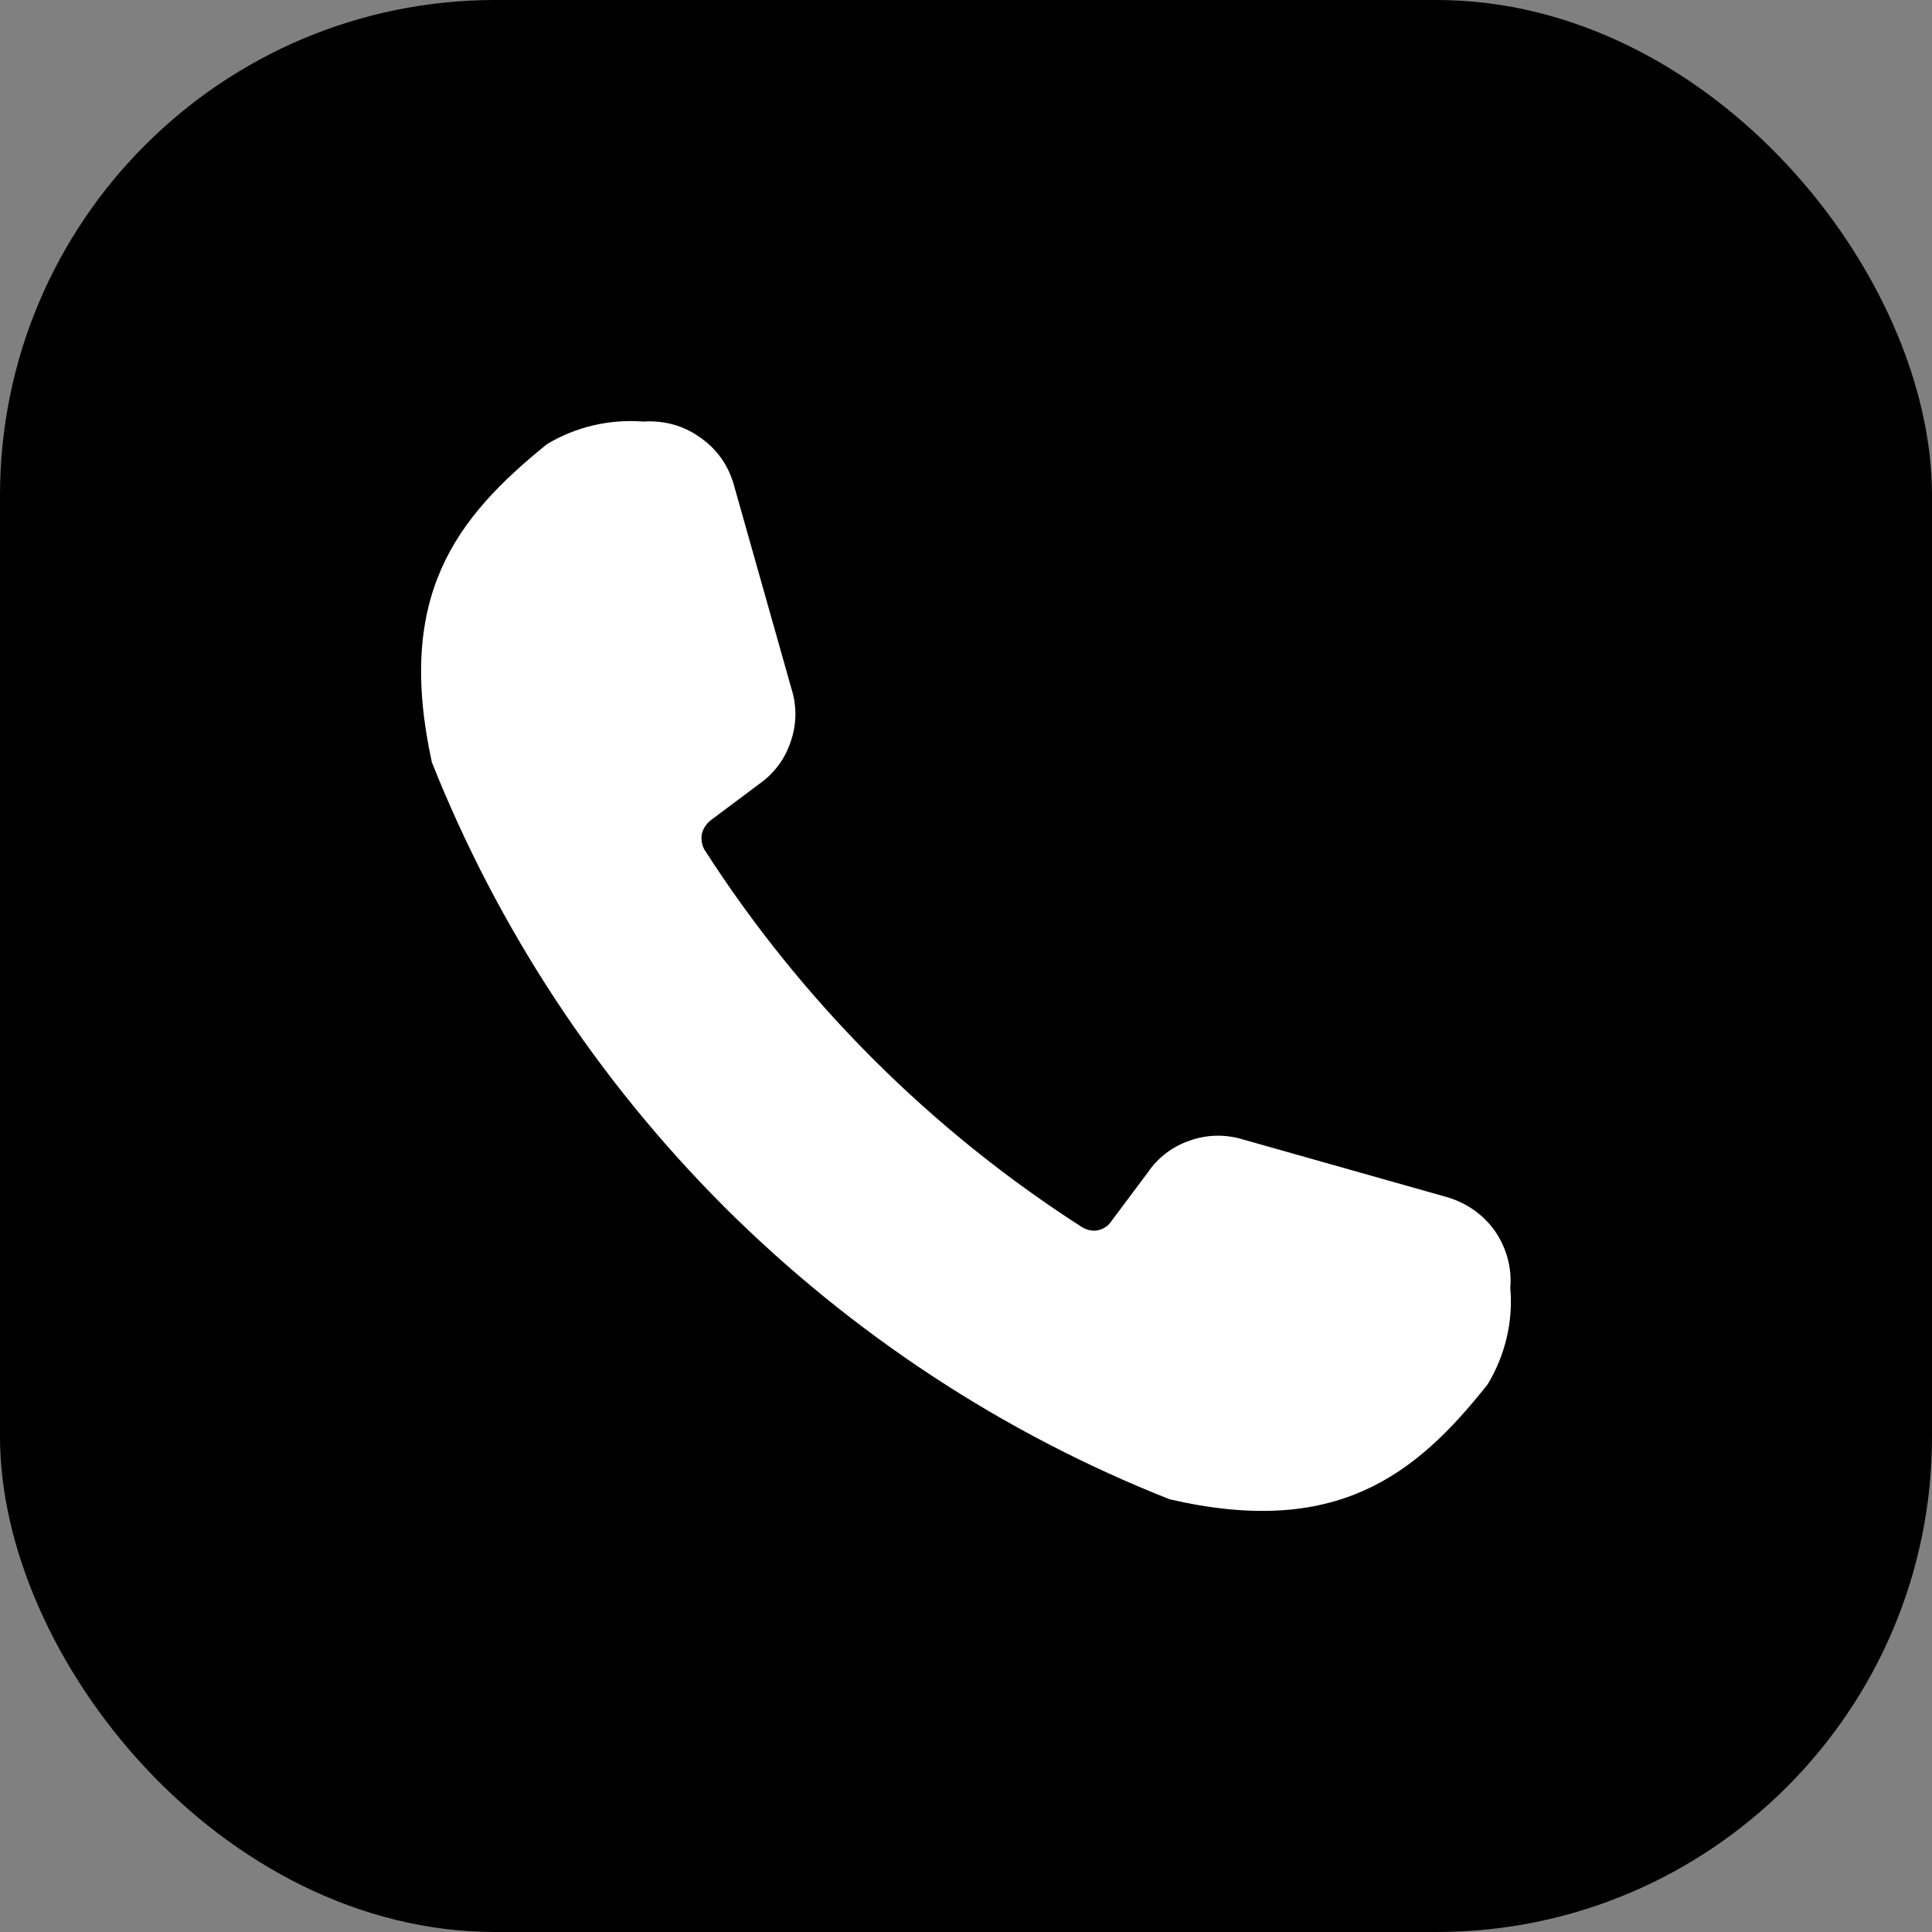
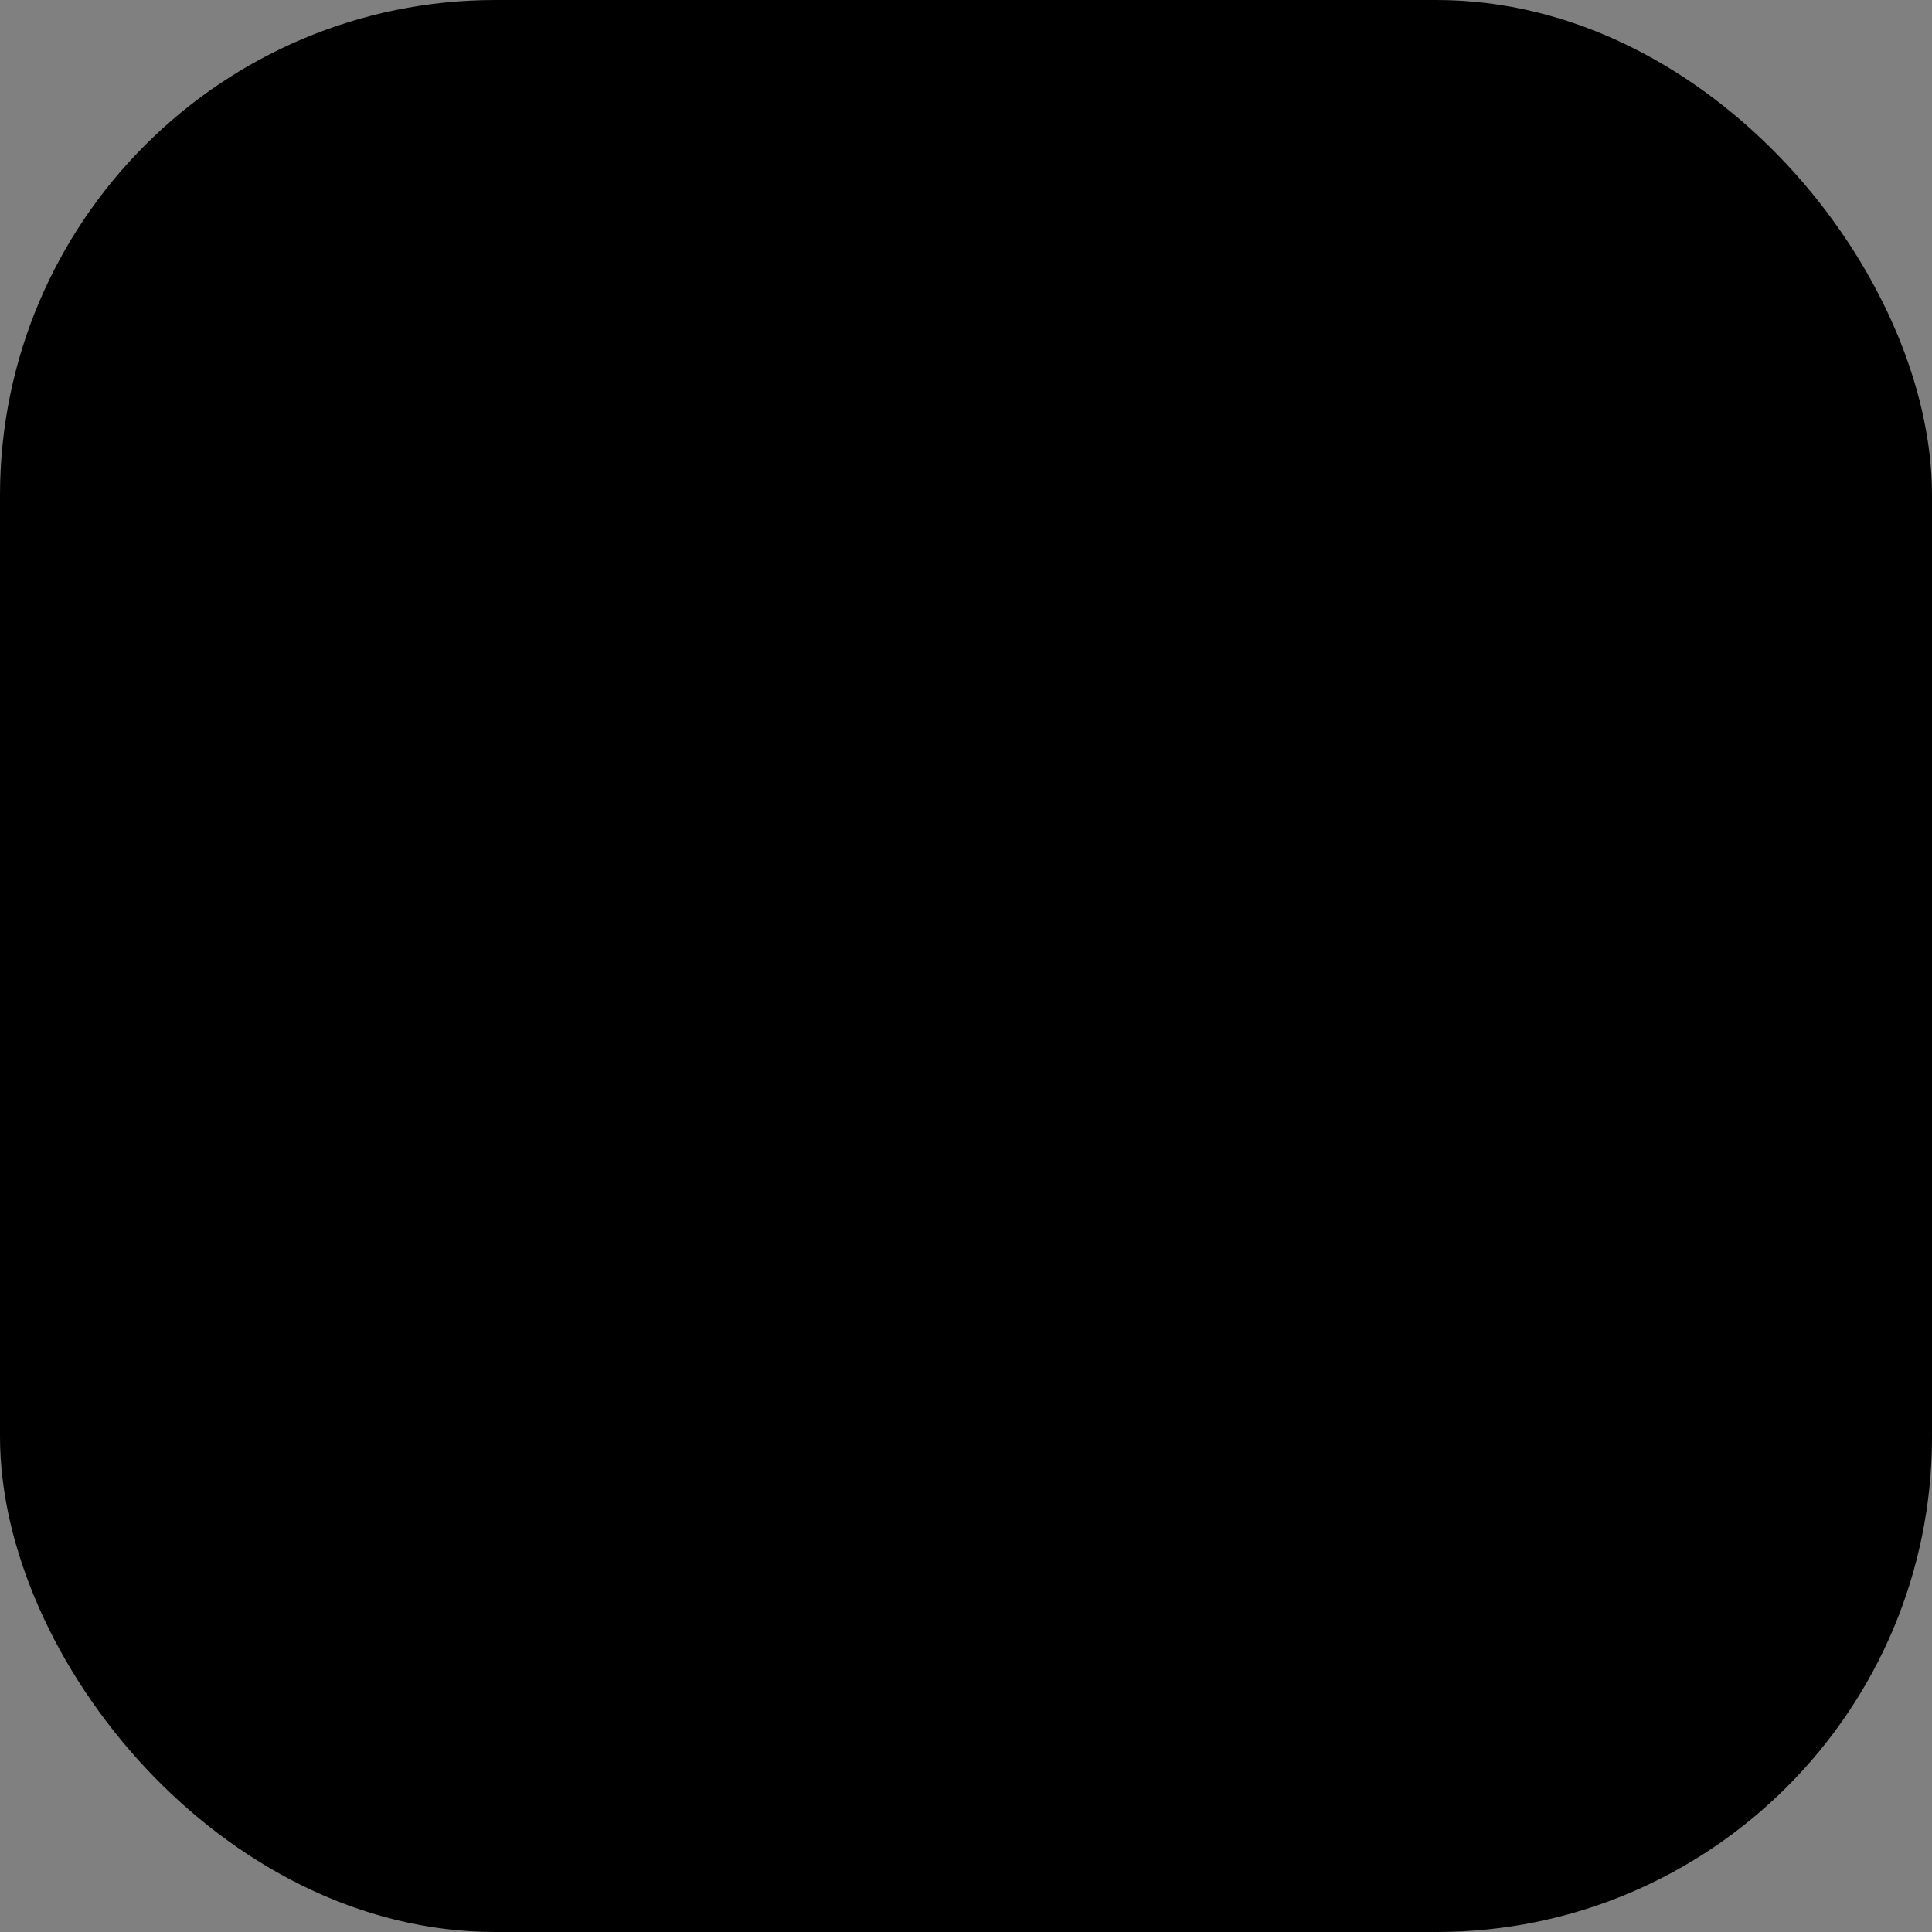
<svg xmlns="http://www.w3.org/2000/svg" width="39" height="39" viewBox="0 0 39 39" fill="none">
  <rect x="0" y="0" width="39" height="39" fill="#808080" stroke="none" />
  <rect width="39" height="39" rx="10" fill="black" />
-   <path d="M30.487 25.997C30.523 25.591 30.408 25.186 30.179 24.851C29.941 24.515 29.597 24.277 29.2 24.163L25.082 22.999C24.73 22.893 24.359 22.902 24.016 23.025C23.672 23.14 23.372 23.369 23.169 23.669L22.437 24.648C22.376 24.745 22.279 24.806 22.173 24.833C22.067 24.859 21.952 24.833 21.855 24.78C18.787 22.814 16.186 20.212 14.22 17.152C14.167 17.055 14.149 16.94 14.167 16.835C14.193 16.729 14.255 16.632 14.343 16.561L15.322 15.829C15.622 15.618 15.842 15.327 15.957 14.983C16.08 14.639 16.089 14.268 15.983 13.925L14.819 9.806C14.713 9.409 14.475 9.066 14.14 8.836C13.805 8.589 13.4 8.483 12.985 8.51C12.306 8.457 11.618 8.616 11.037 8.969C9.185 10.468 7.986 12.037 8.718 15.388C10.058 18.757 12.068 21.808 14.625 24.366C17.191 26.923 20.242 28.934 23.61 30.265C26.96 31.041 28.565 29.798 30.029 27.946C30.382 27.364 30.549 26.676 30.487 25.997Z" fill="white" />
</svg>